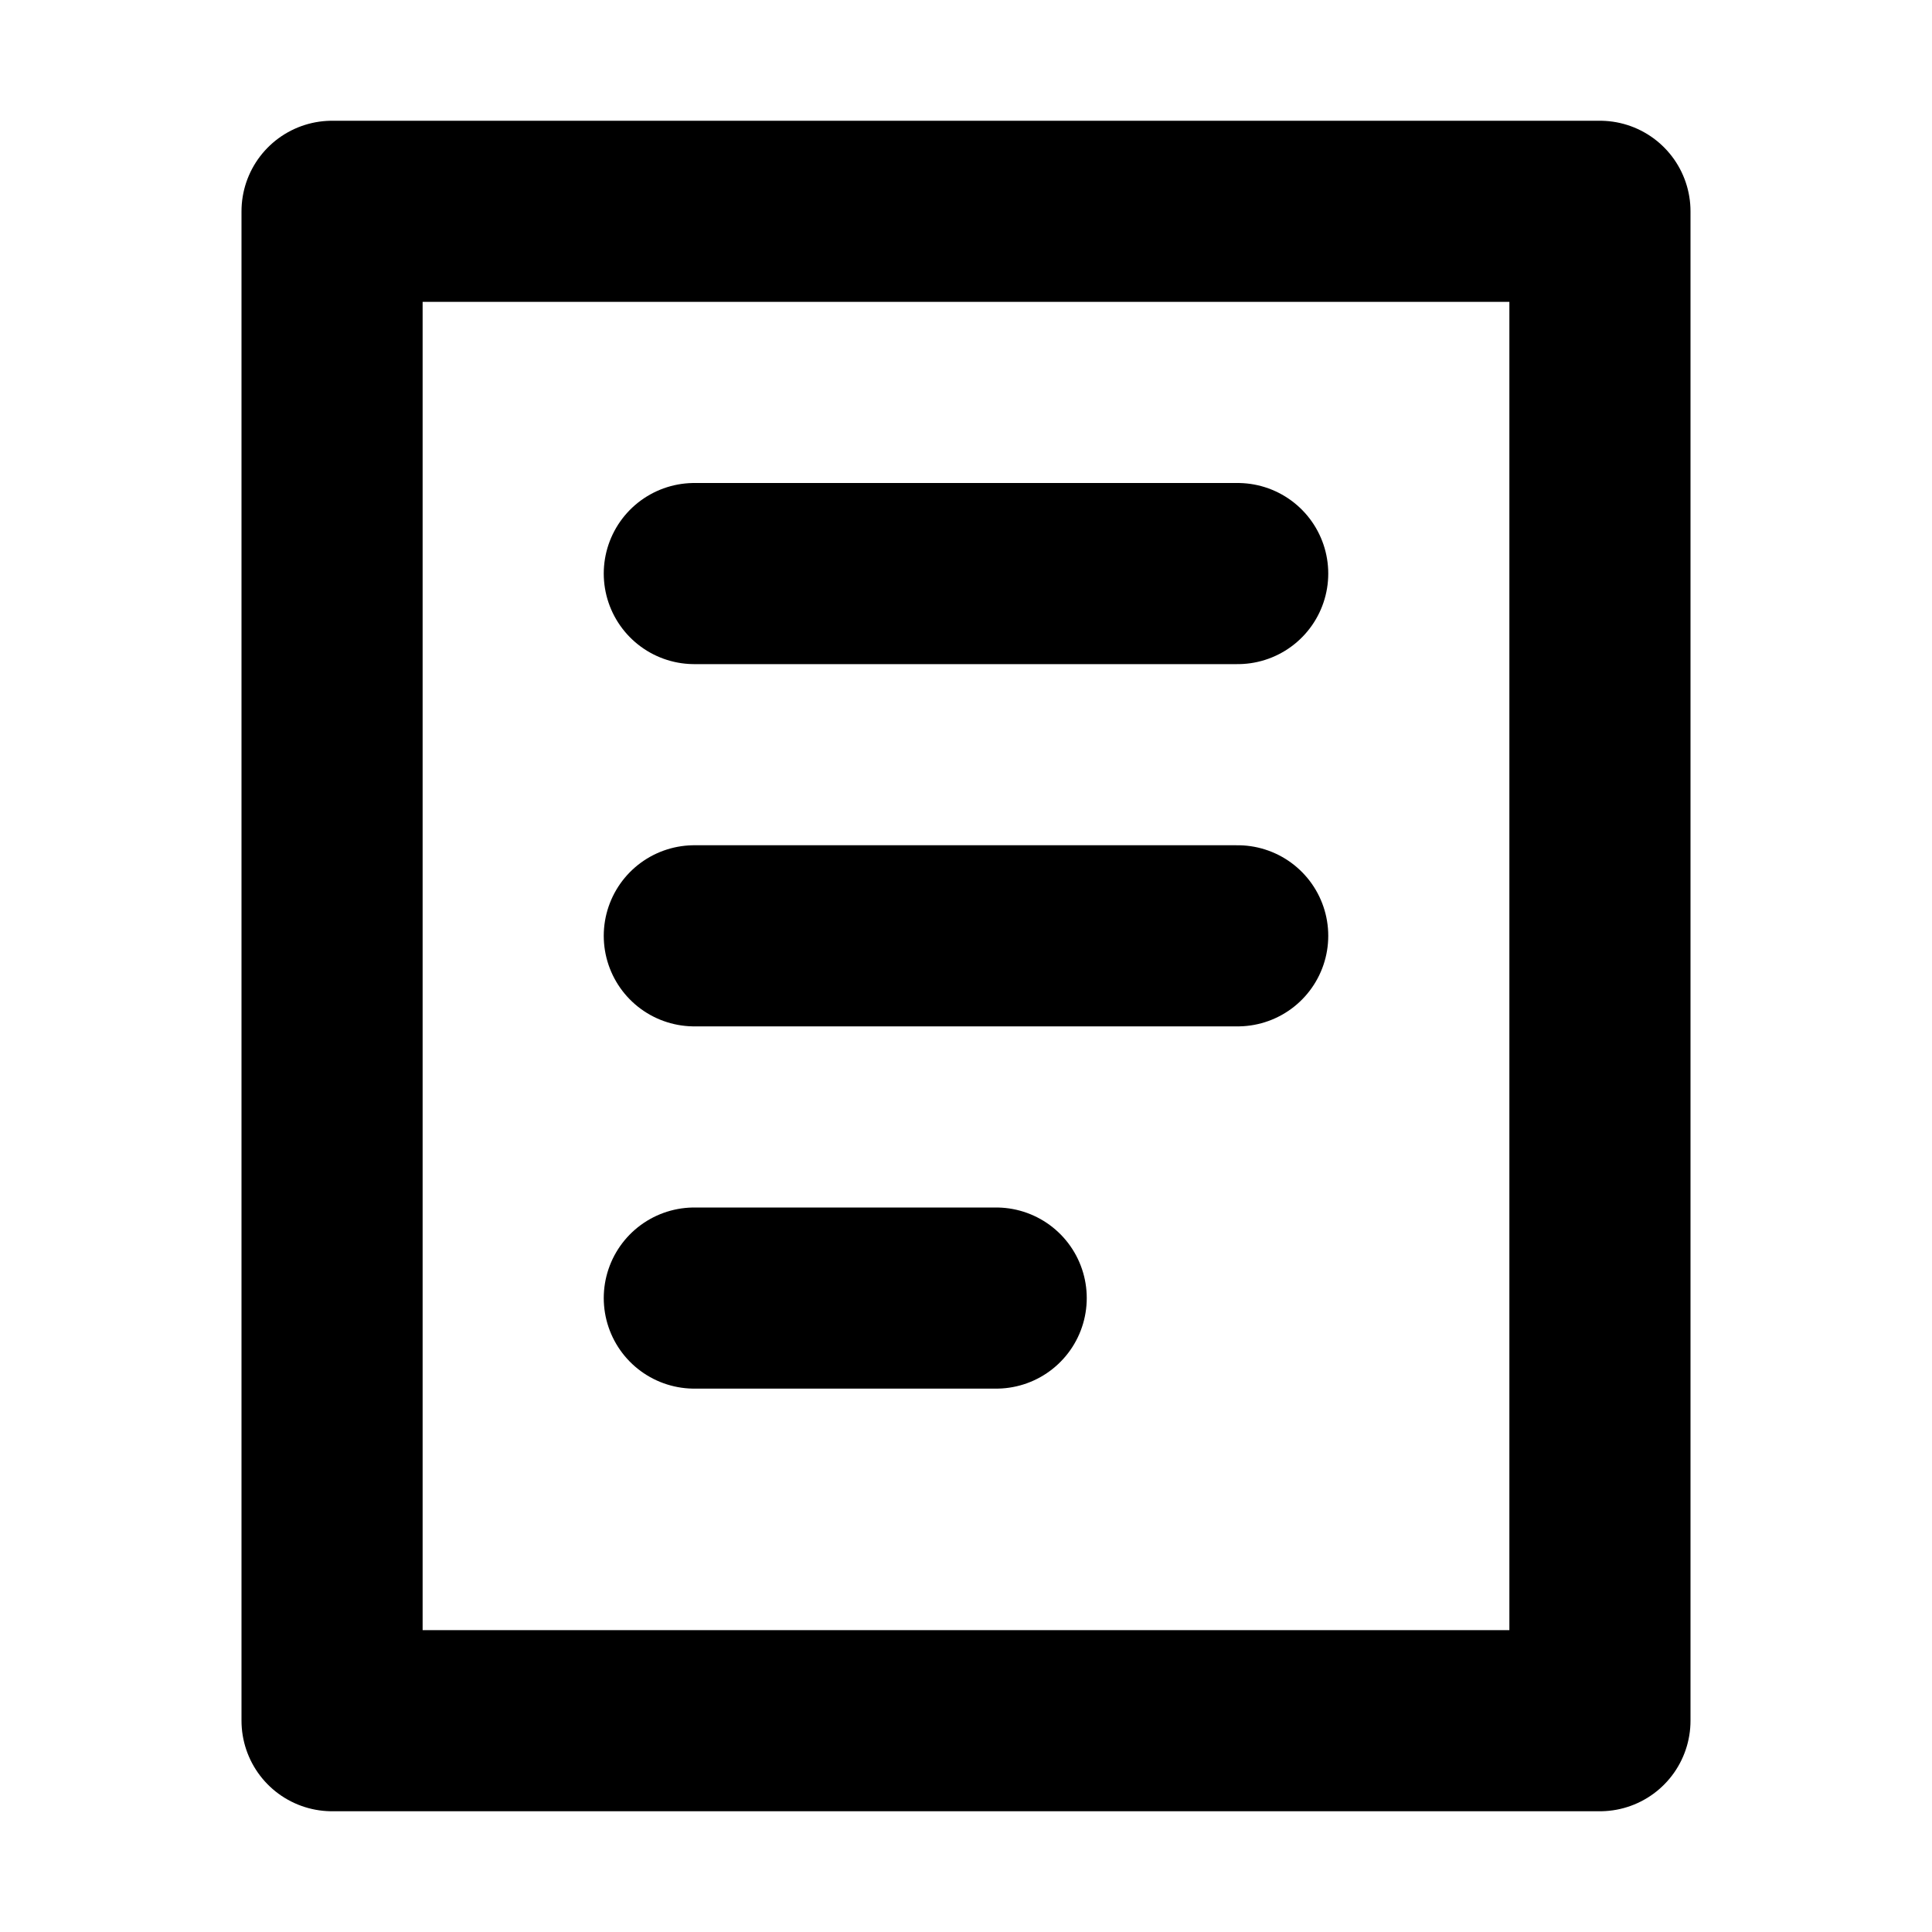
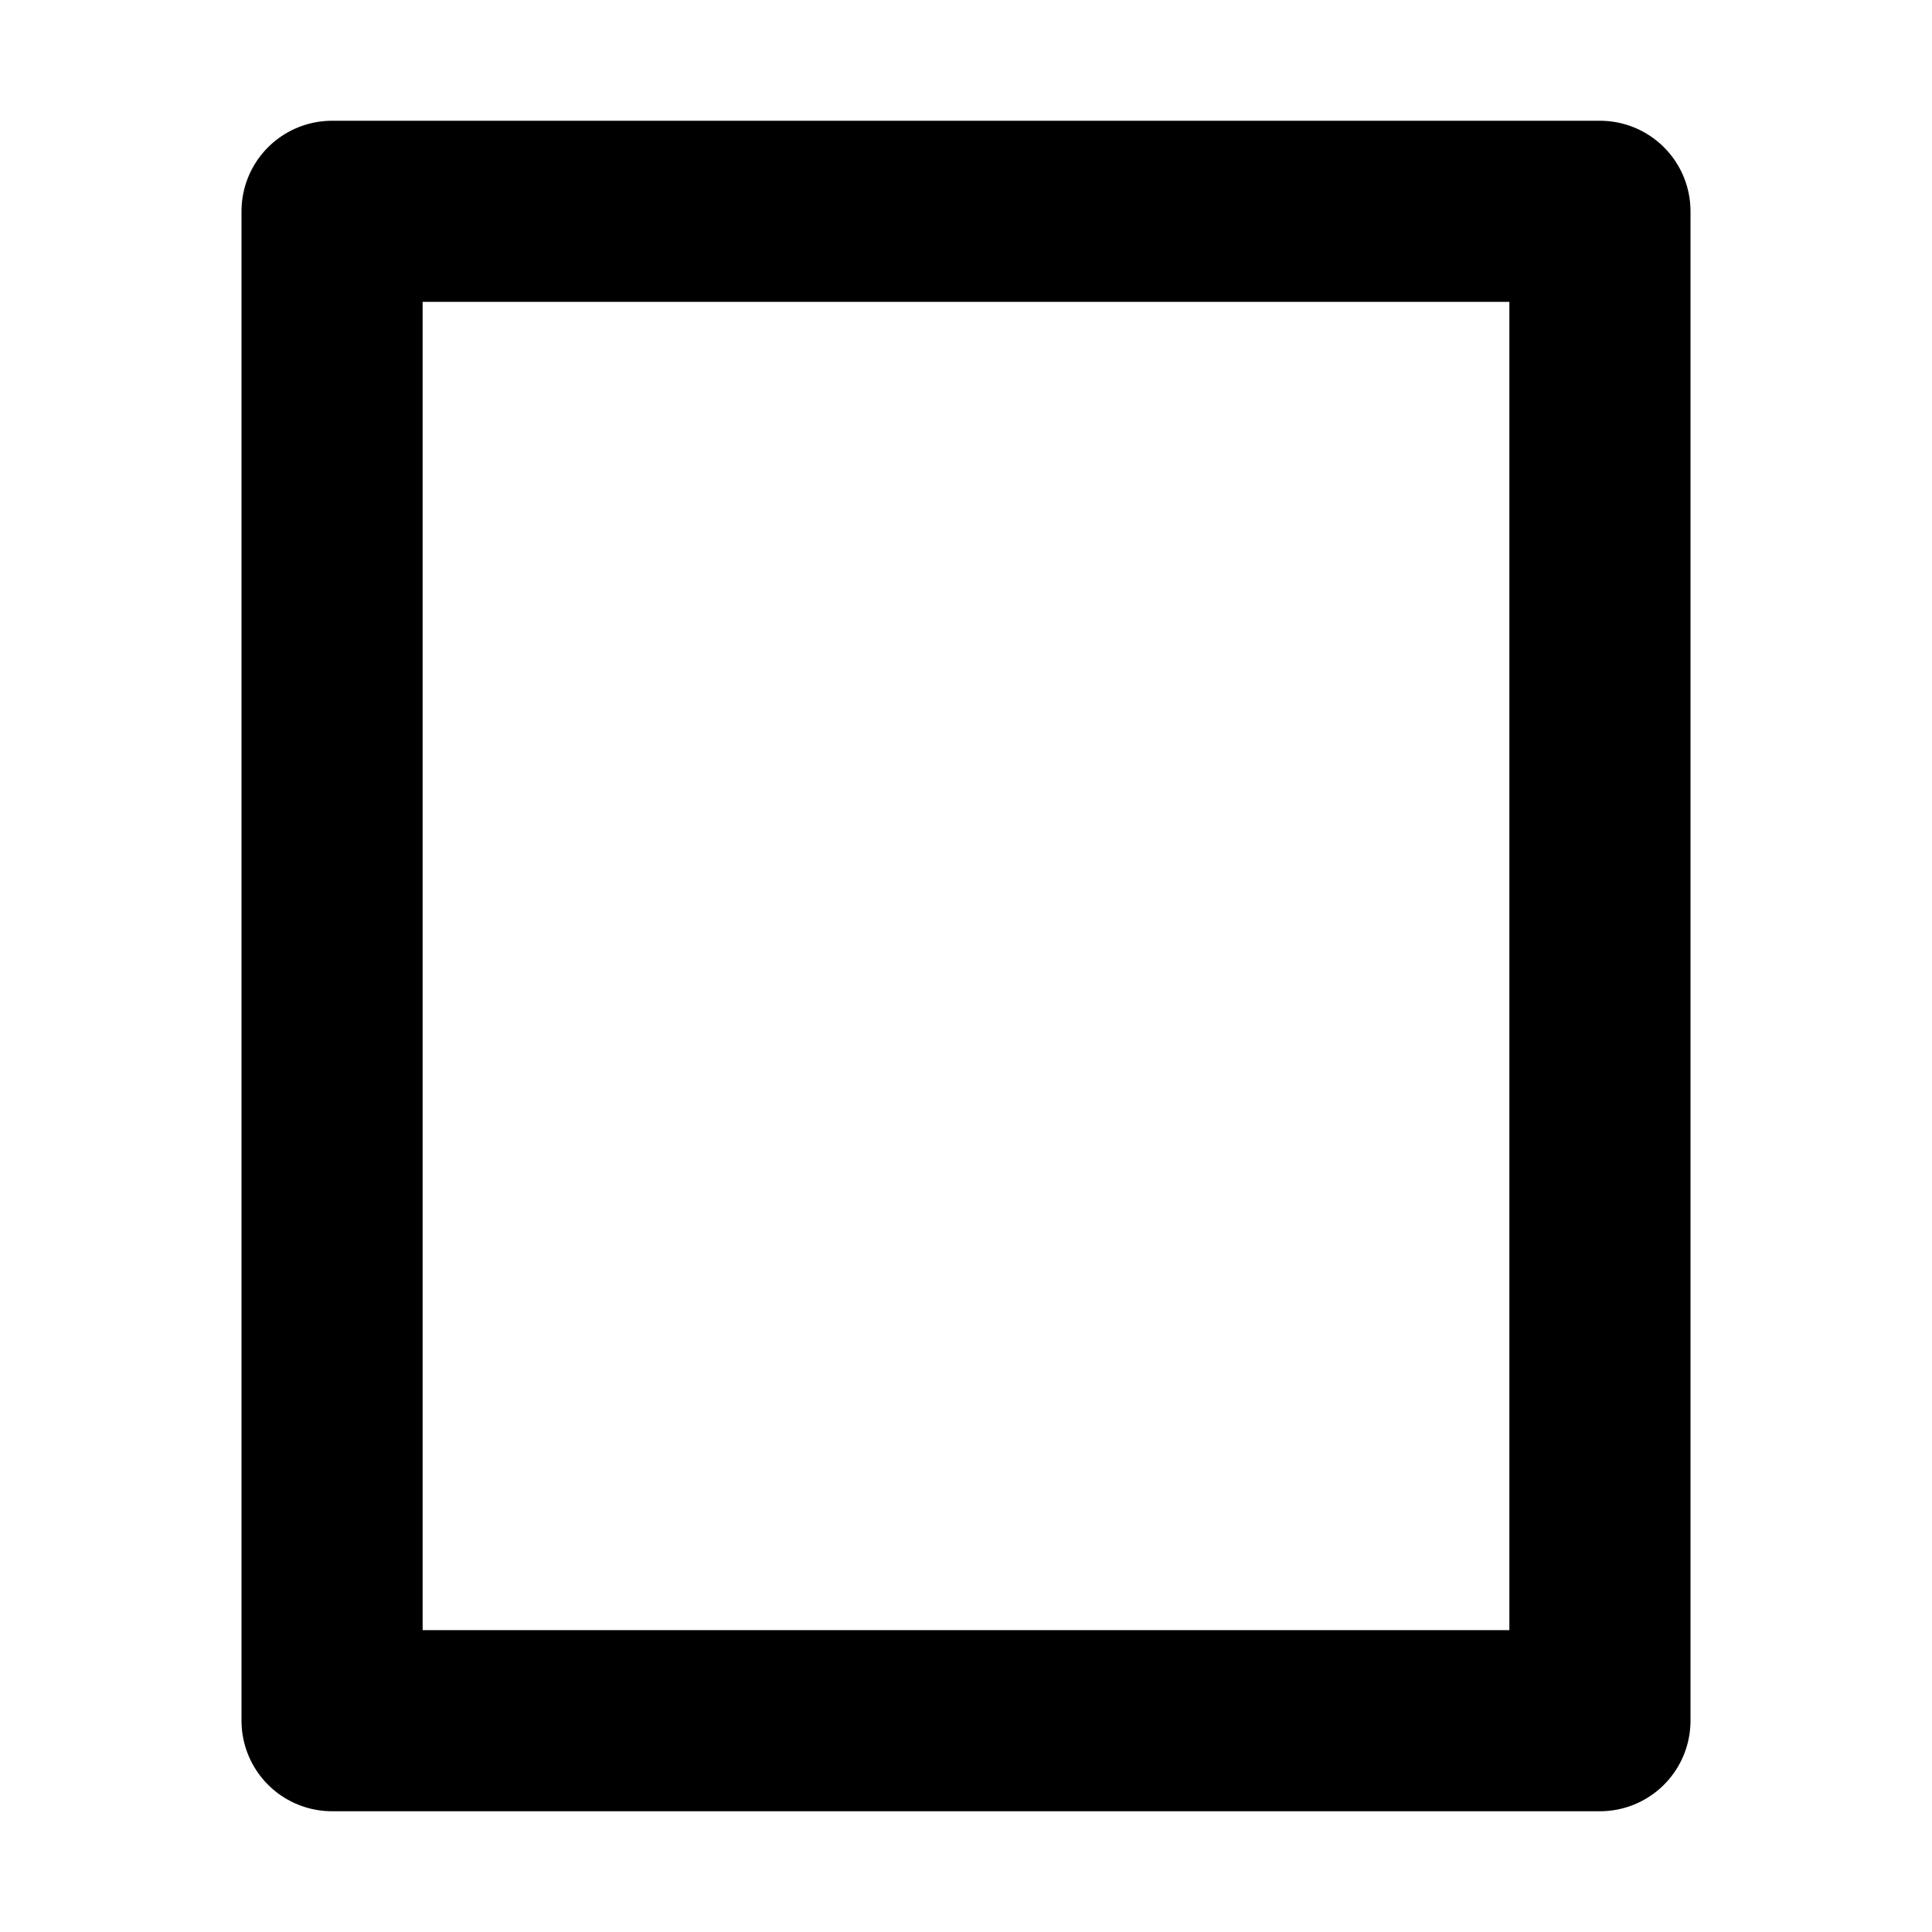
<svg xmlns="http://www.w3.org/2000/svg" width="800px" height="800px" viewBox="0 0 16 16" version="1.1" fill="none" stroke="#000000" stroke-linecap="round" stroke-linejoin="round" stroke-width="1.5">
  <rect height="12.5" width="10.5" y="1.75" x="2.75" />
-   <path d="m5.75 7.75h4.5m-4.5 3h2.5m-2.5-6h4.5" />
</svg>